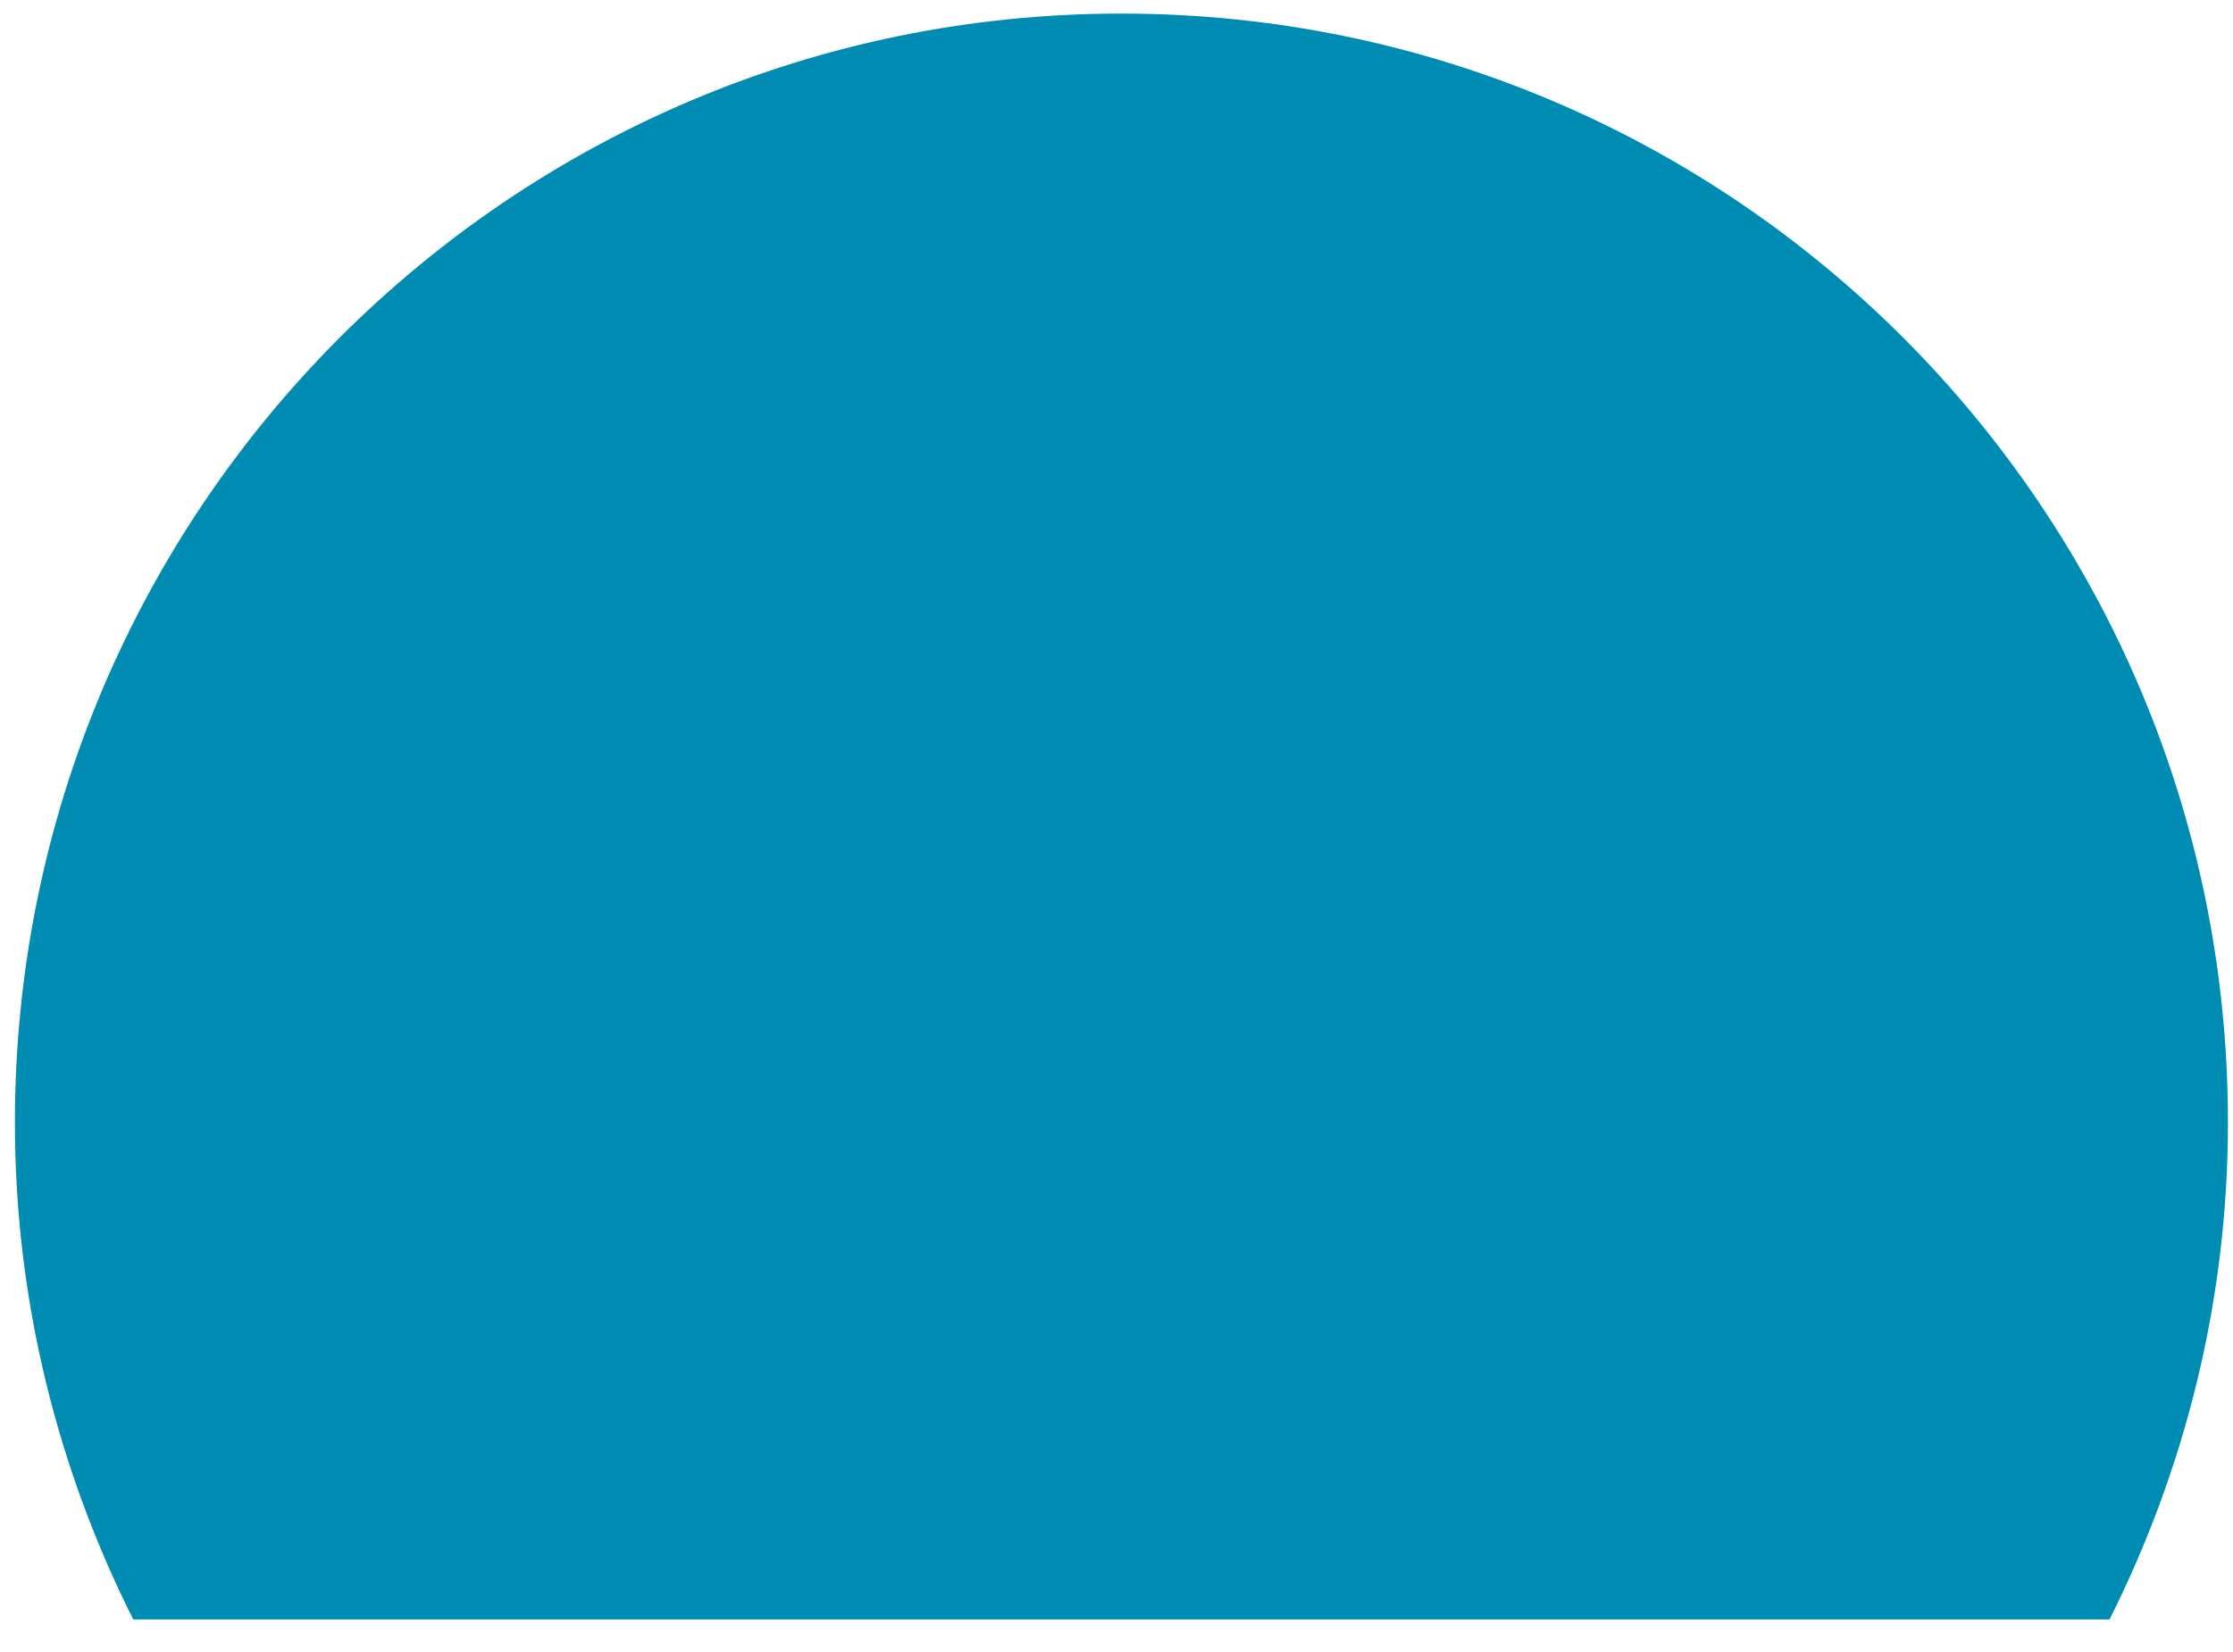
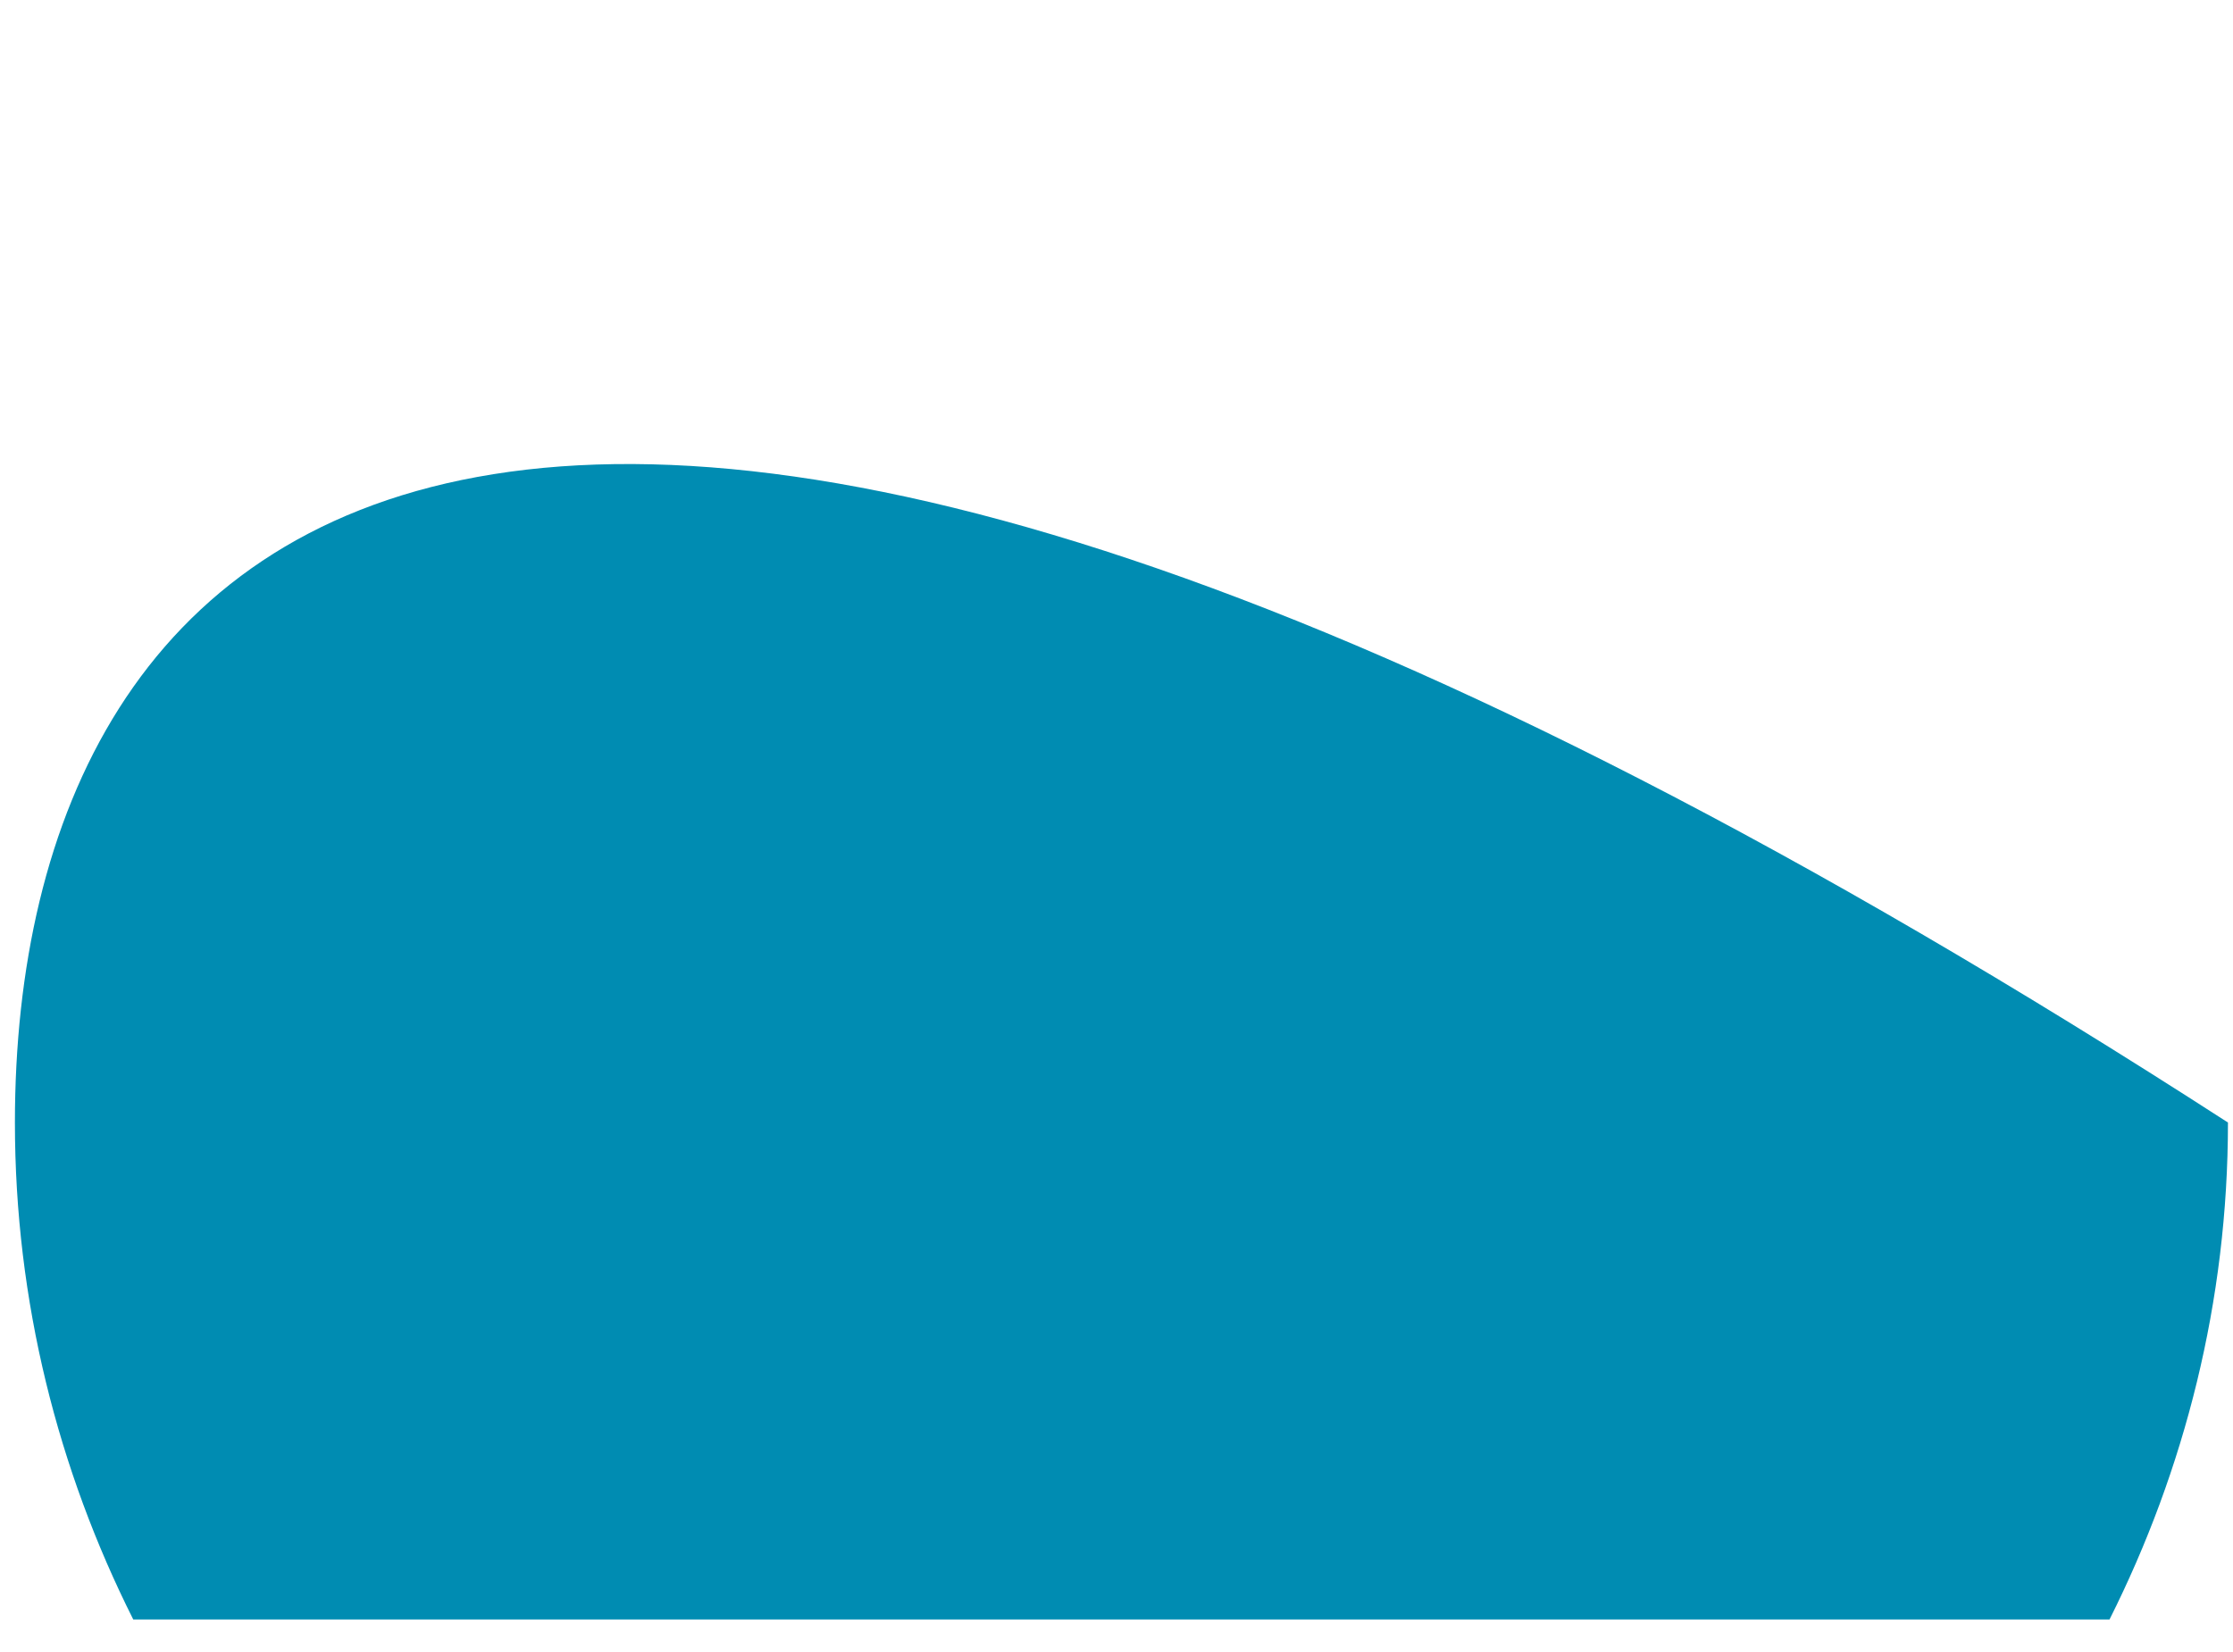
<svg xmlns="http://www.w3.org/2000/svg" width="50px" height="37px" viewBox="0 0 50 37" version="1.1">
  <title>Path</title>
  <desc>Created with Sketch.</desc>
  <defs />
  <g id="Page-1" stroke="none" stroke-width="1" fill="none" fill-rule="evenodd">
    <g id="icon-evolve" fill="#008CB2" fill-rule="nonzero">
-       <path d="M47.235,36.272 C48.916,32.922 49.887,29.149 49.887,25.141 C49.887,11.421 38.794,0.304 25.11,0.304 C11.425,0.304 0.334,11.421 0.334,25.141 C0.334,29.149 1.301,32.922 2.984,36.272 L47.235,36.272 Z" id="Path" />
+       <path d="M47.235,36.272 C48.916,32.922 49.887,29.149 49.887,25.141 C11.425,0.304 0.334,11.421 0.334,25.141 C0.334,29.149 1.301,32.922 2.984,36.272 L47.235,36.272 Z" id="Path" />
    </g>
  </g>
</svg>